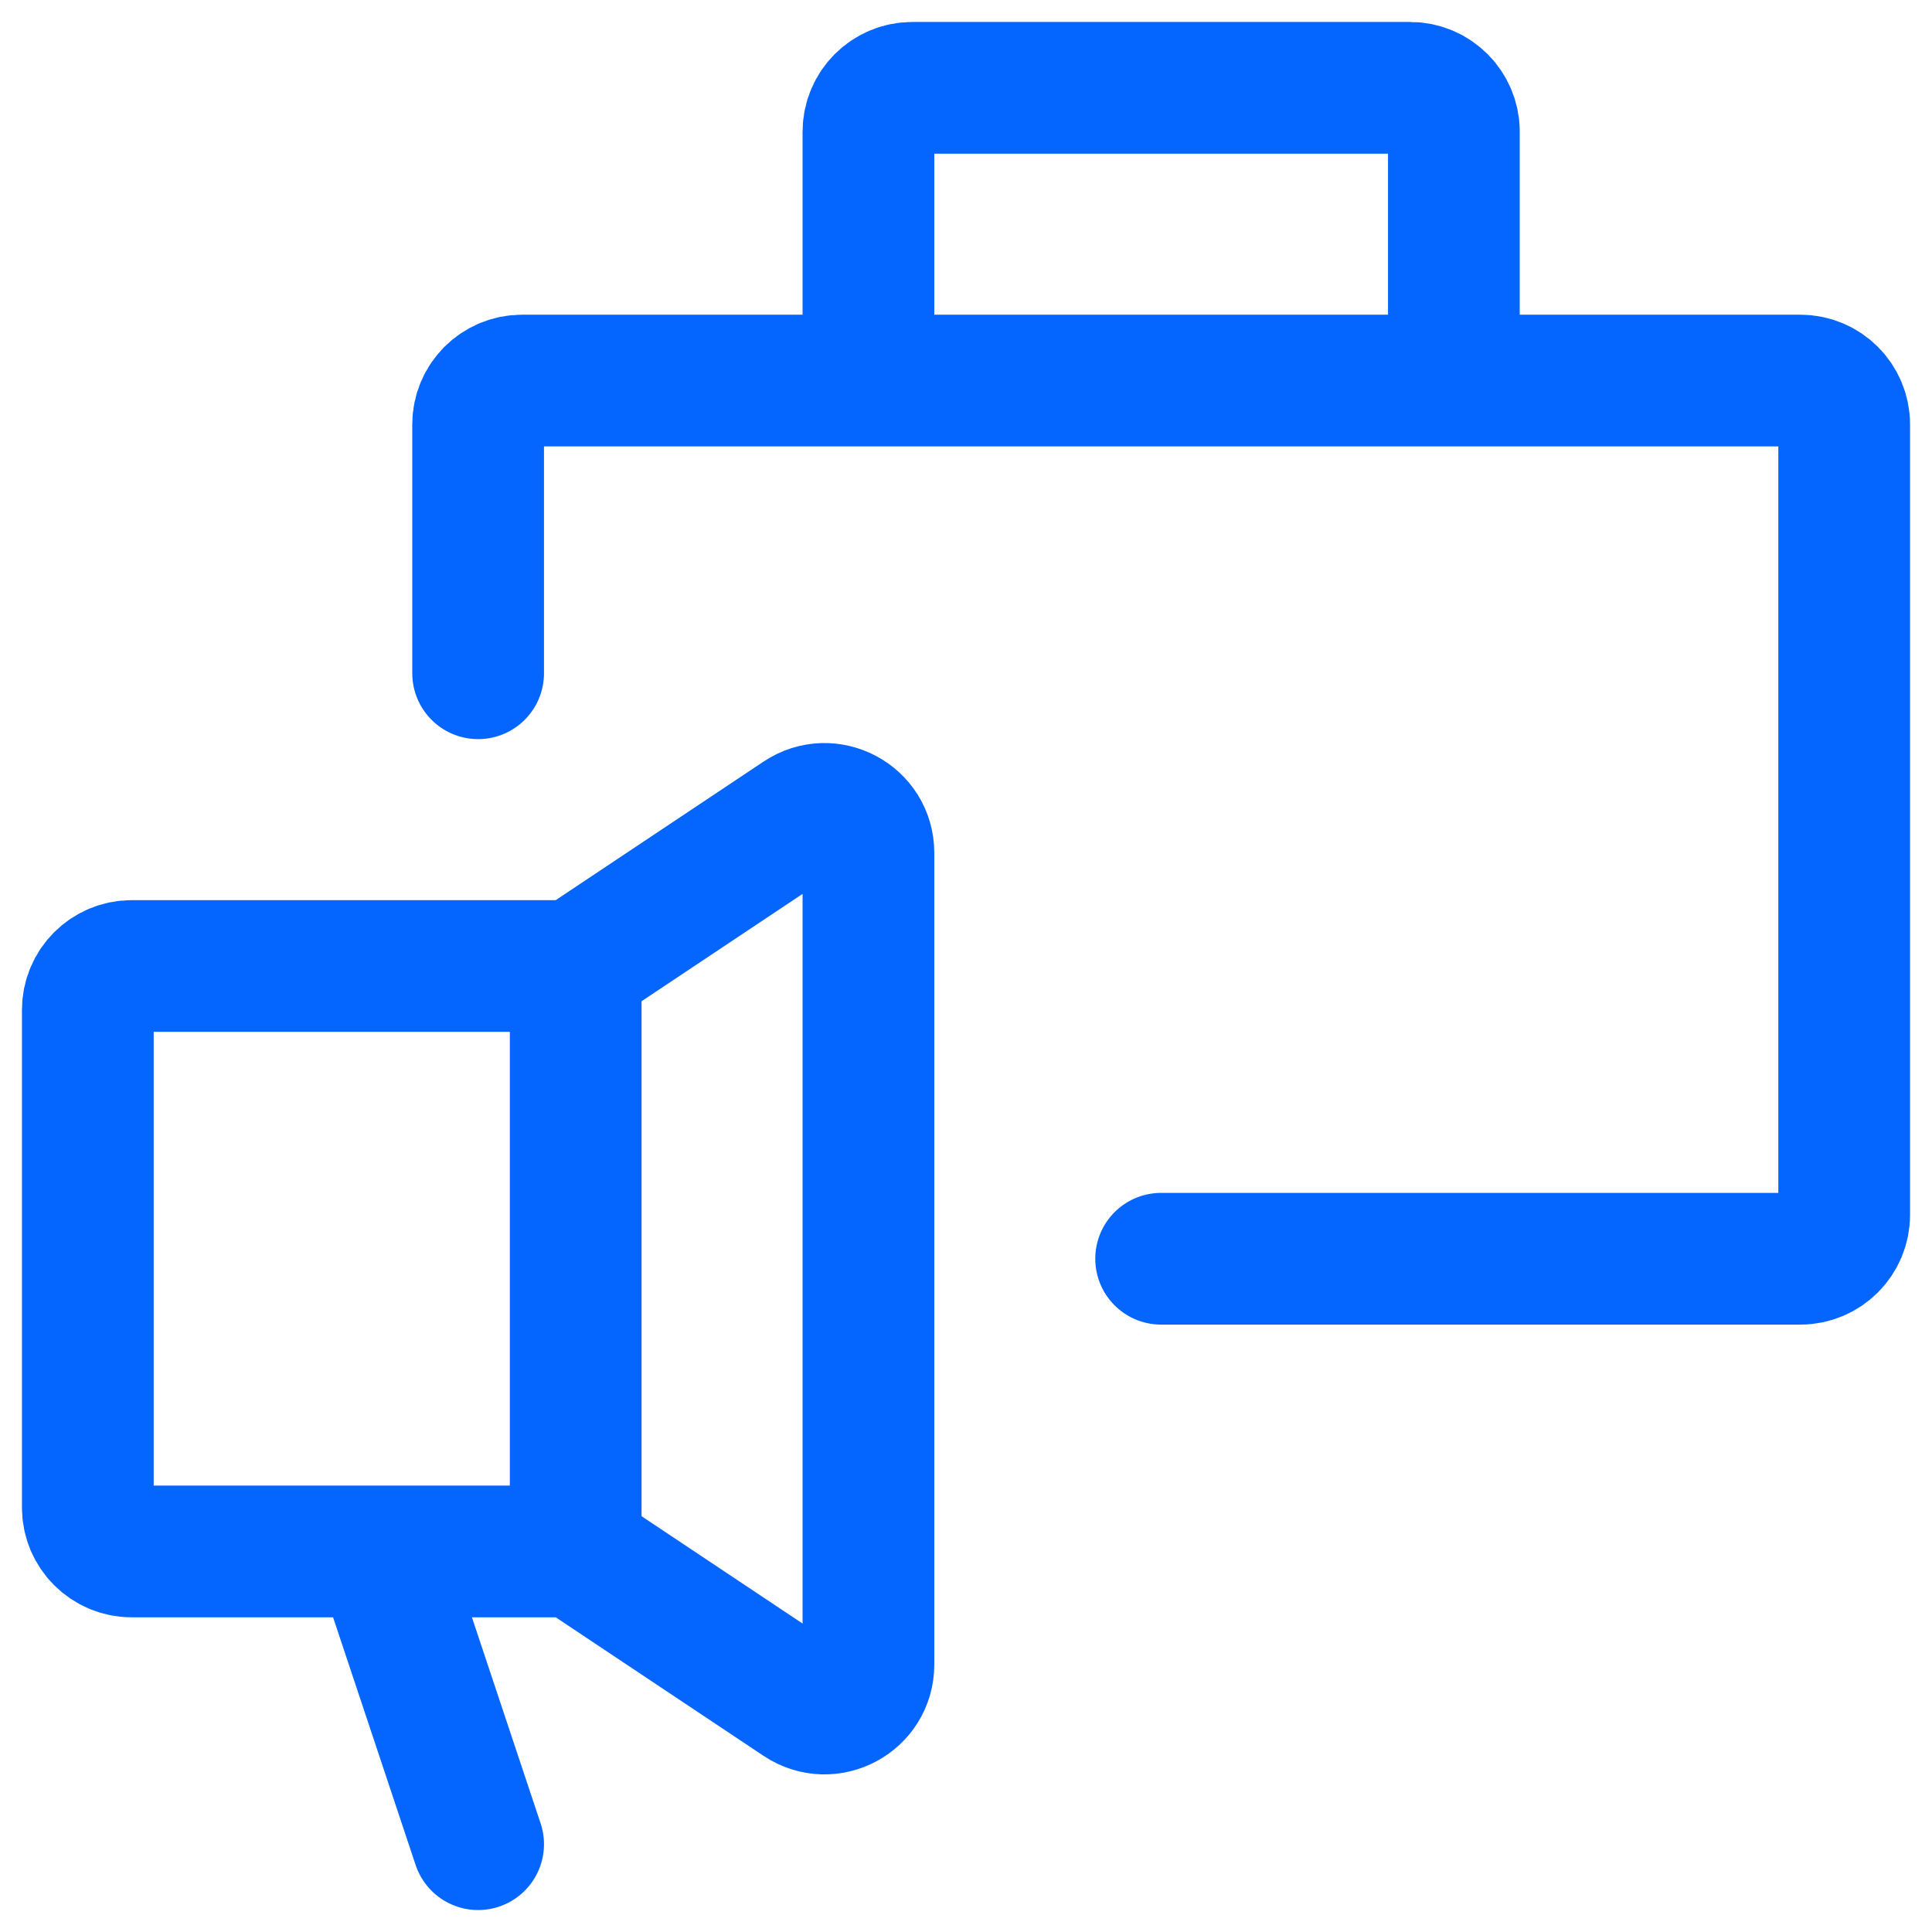
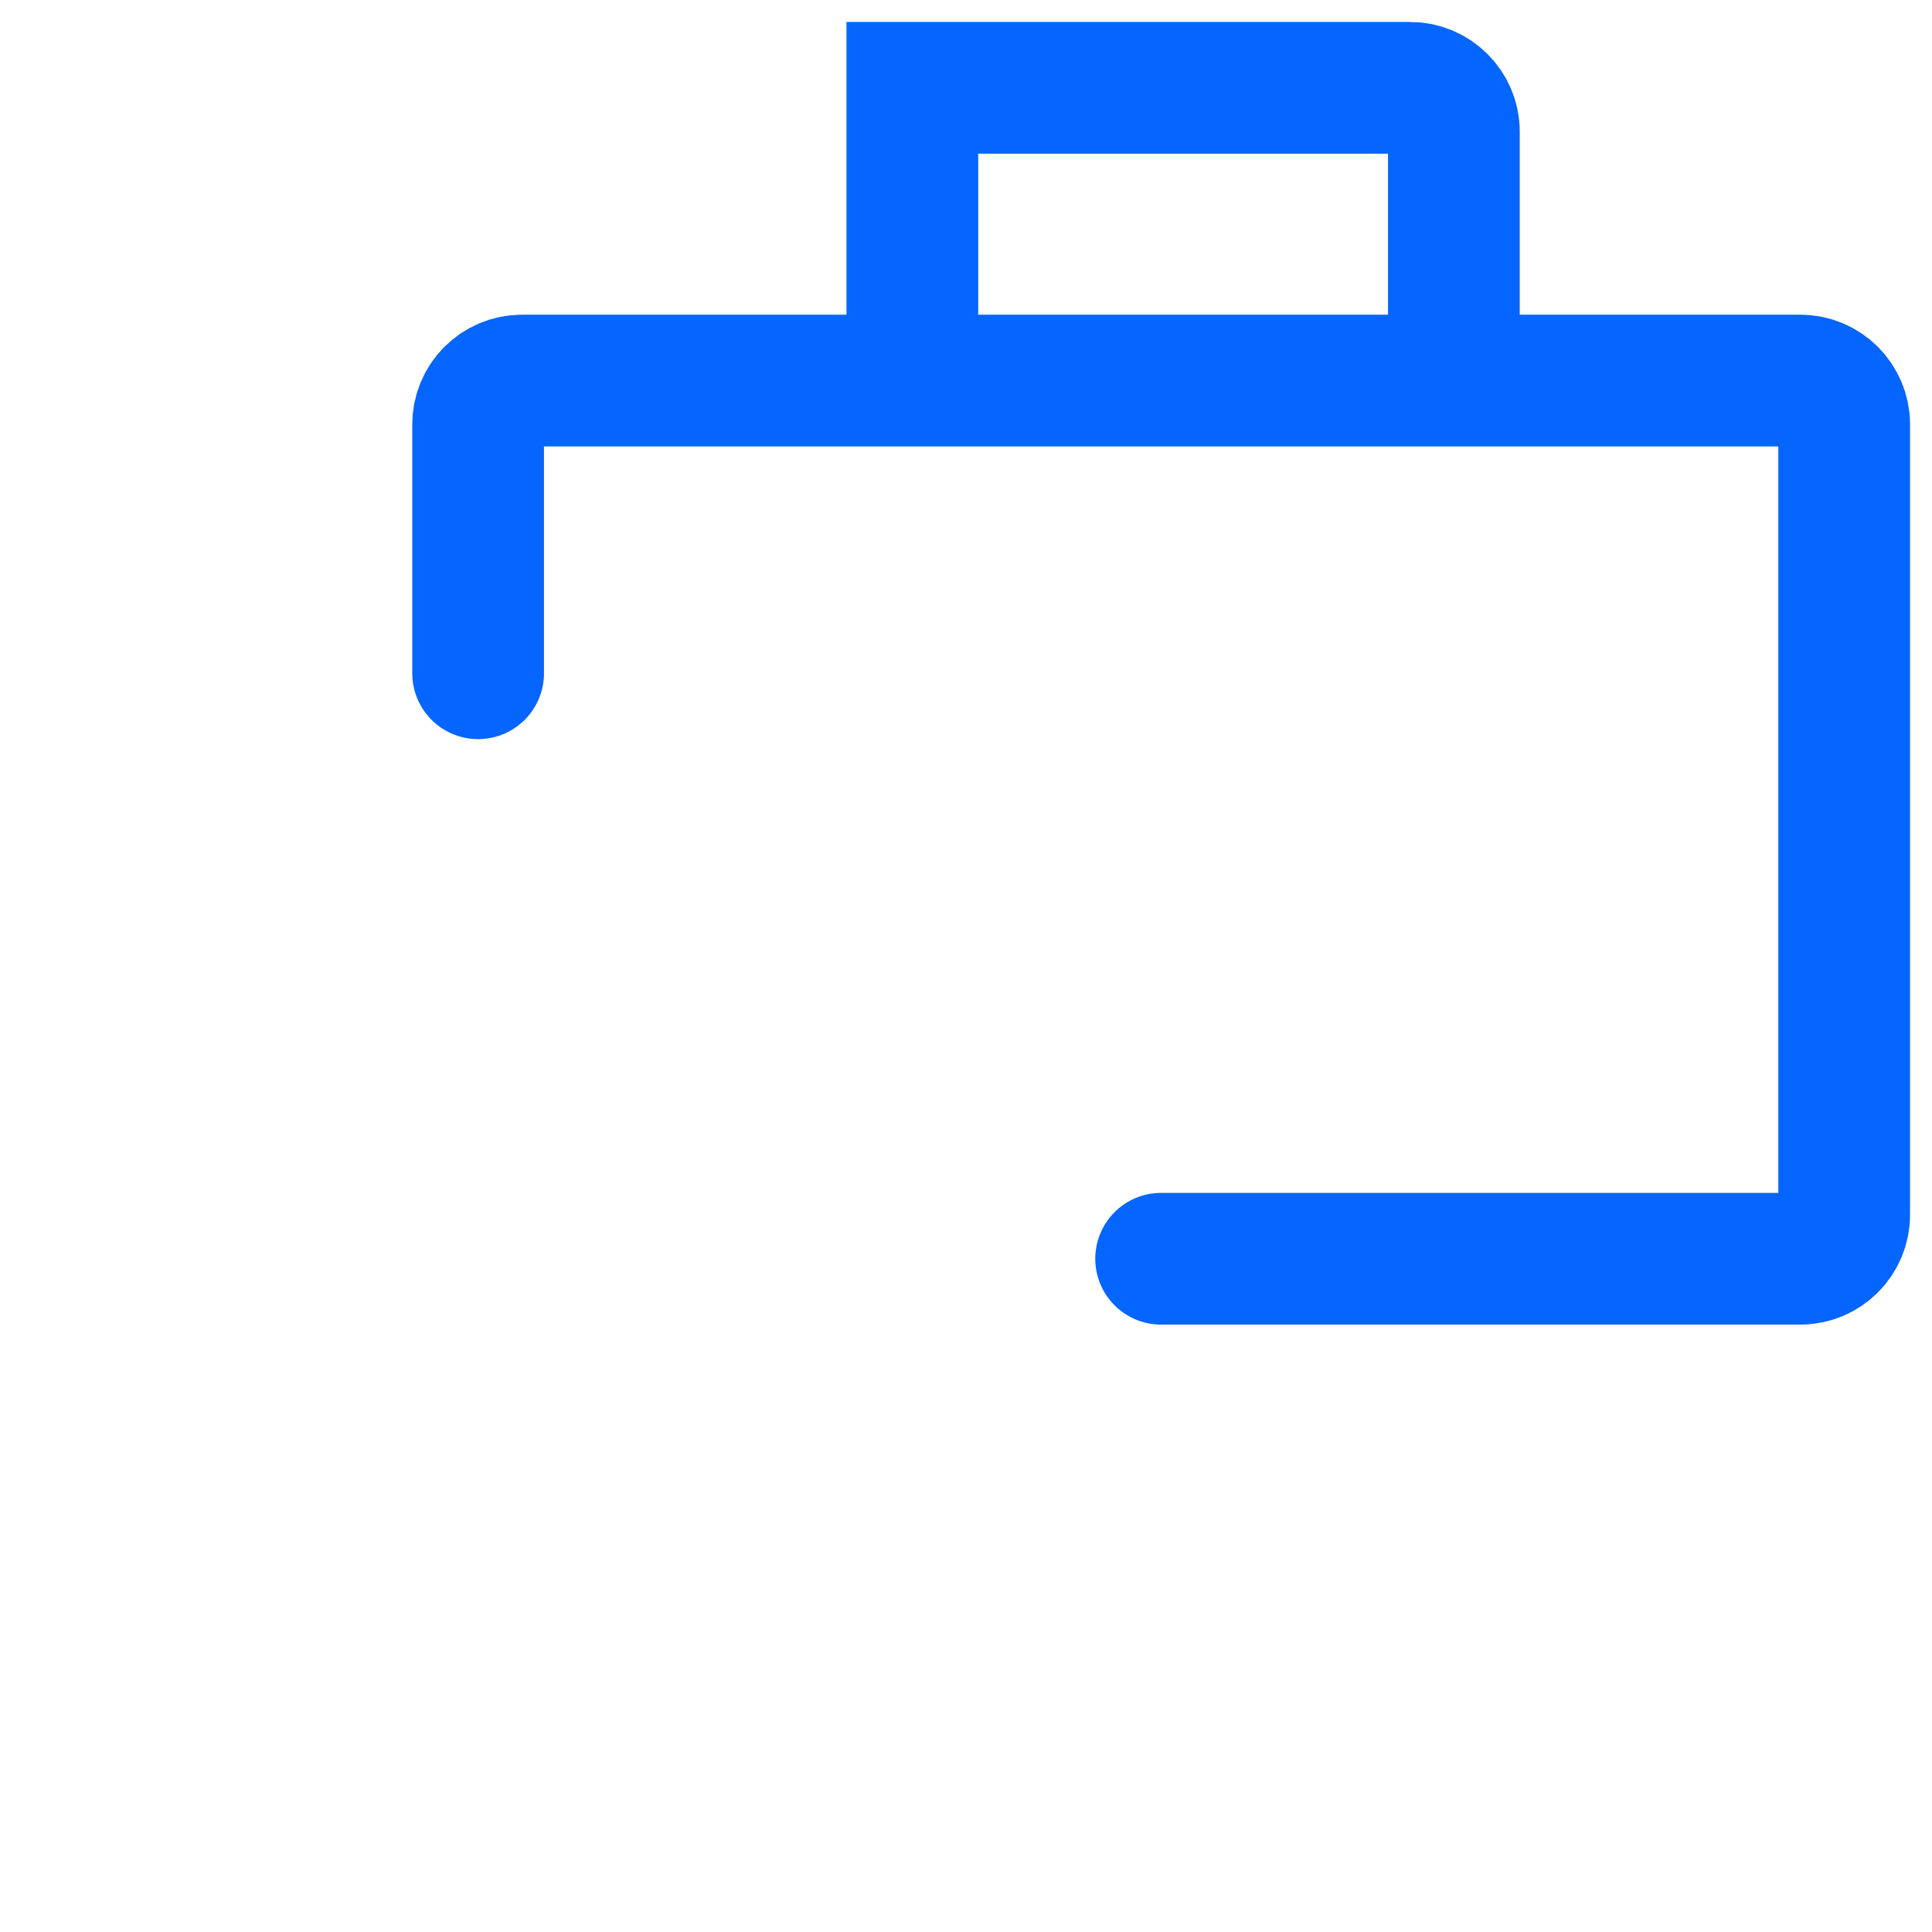
<svg xmlns="http://www.w3.org/2000/svg" width="44" height="44" viewBox="0 0 44 44" fill="none">
-   <path d="M13.111 22H3C2.448 22 2 22.448 2 23V34.333C2 34.886 2.448 35.333 3 35.333H8.667M13.111 22V35.333M13.111 22L18.223 18.592C18.888 18.149 19.778 18.625 19.778 19.424V37.909C19.778 38.708 18.888 39.184 18.223 38.741L13.111 35.333M13.111 35.333H8.667M8.667 35.333L10.889 42" stroke="#0565FF" stroke-width="3" stroke-linecap="round" />
-   <path d="M33.111 8.667H41C41.552 8.667 42 9.114 42 9.667V27.667C42 28.219 41.552 28.667 41 28.667H26.444M33.111 8.667V3C33.111 2.448 32.663 2 32.111 2H20.778C20.226 2 19.778 2.448 19.778 3V8.667M33.111 8.667H19.778M19.778 8.667H11.889C11.337 8.667 10.889 9.114 10.889 9.667V15.333" stroke="#0565FF" stroke-width="3" stroke-linecap="round" />
+   <path d="M33.111 8.667H41C41.552 8.667 42 9.114 42 9.667V27.667C42 28.219 41.552 28.667 41 28.667H26.444M33.111 8.667V3C33.111 2.448 32.663 2 32.111 2H20.778V8.667M33.111 8.667H19.778M19.778 8.667H11.889C11.337 8.667 10.889 9.114 10.889 9.667V15.333" stroke="#0565FF" stroke-width="3" stroke-linecap="round" />
</svg>